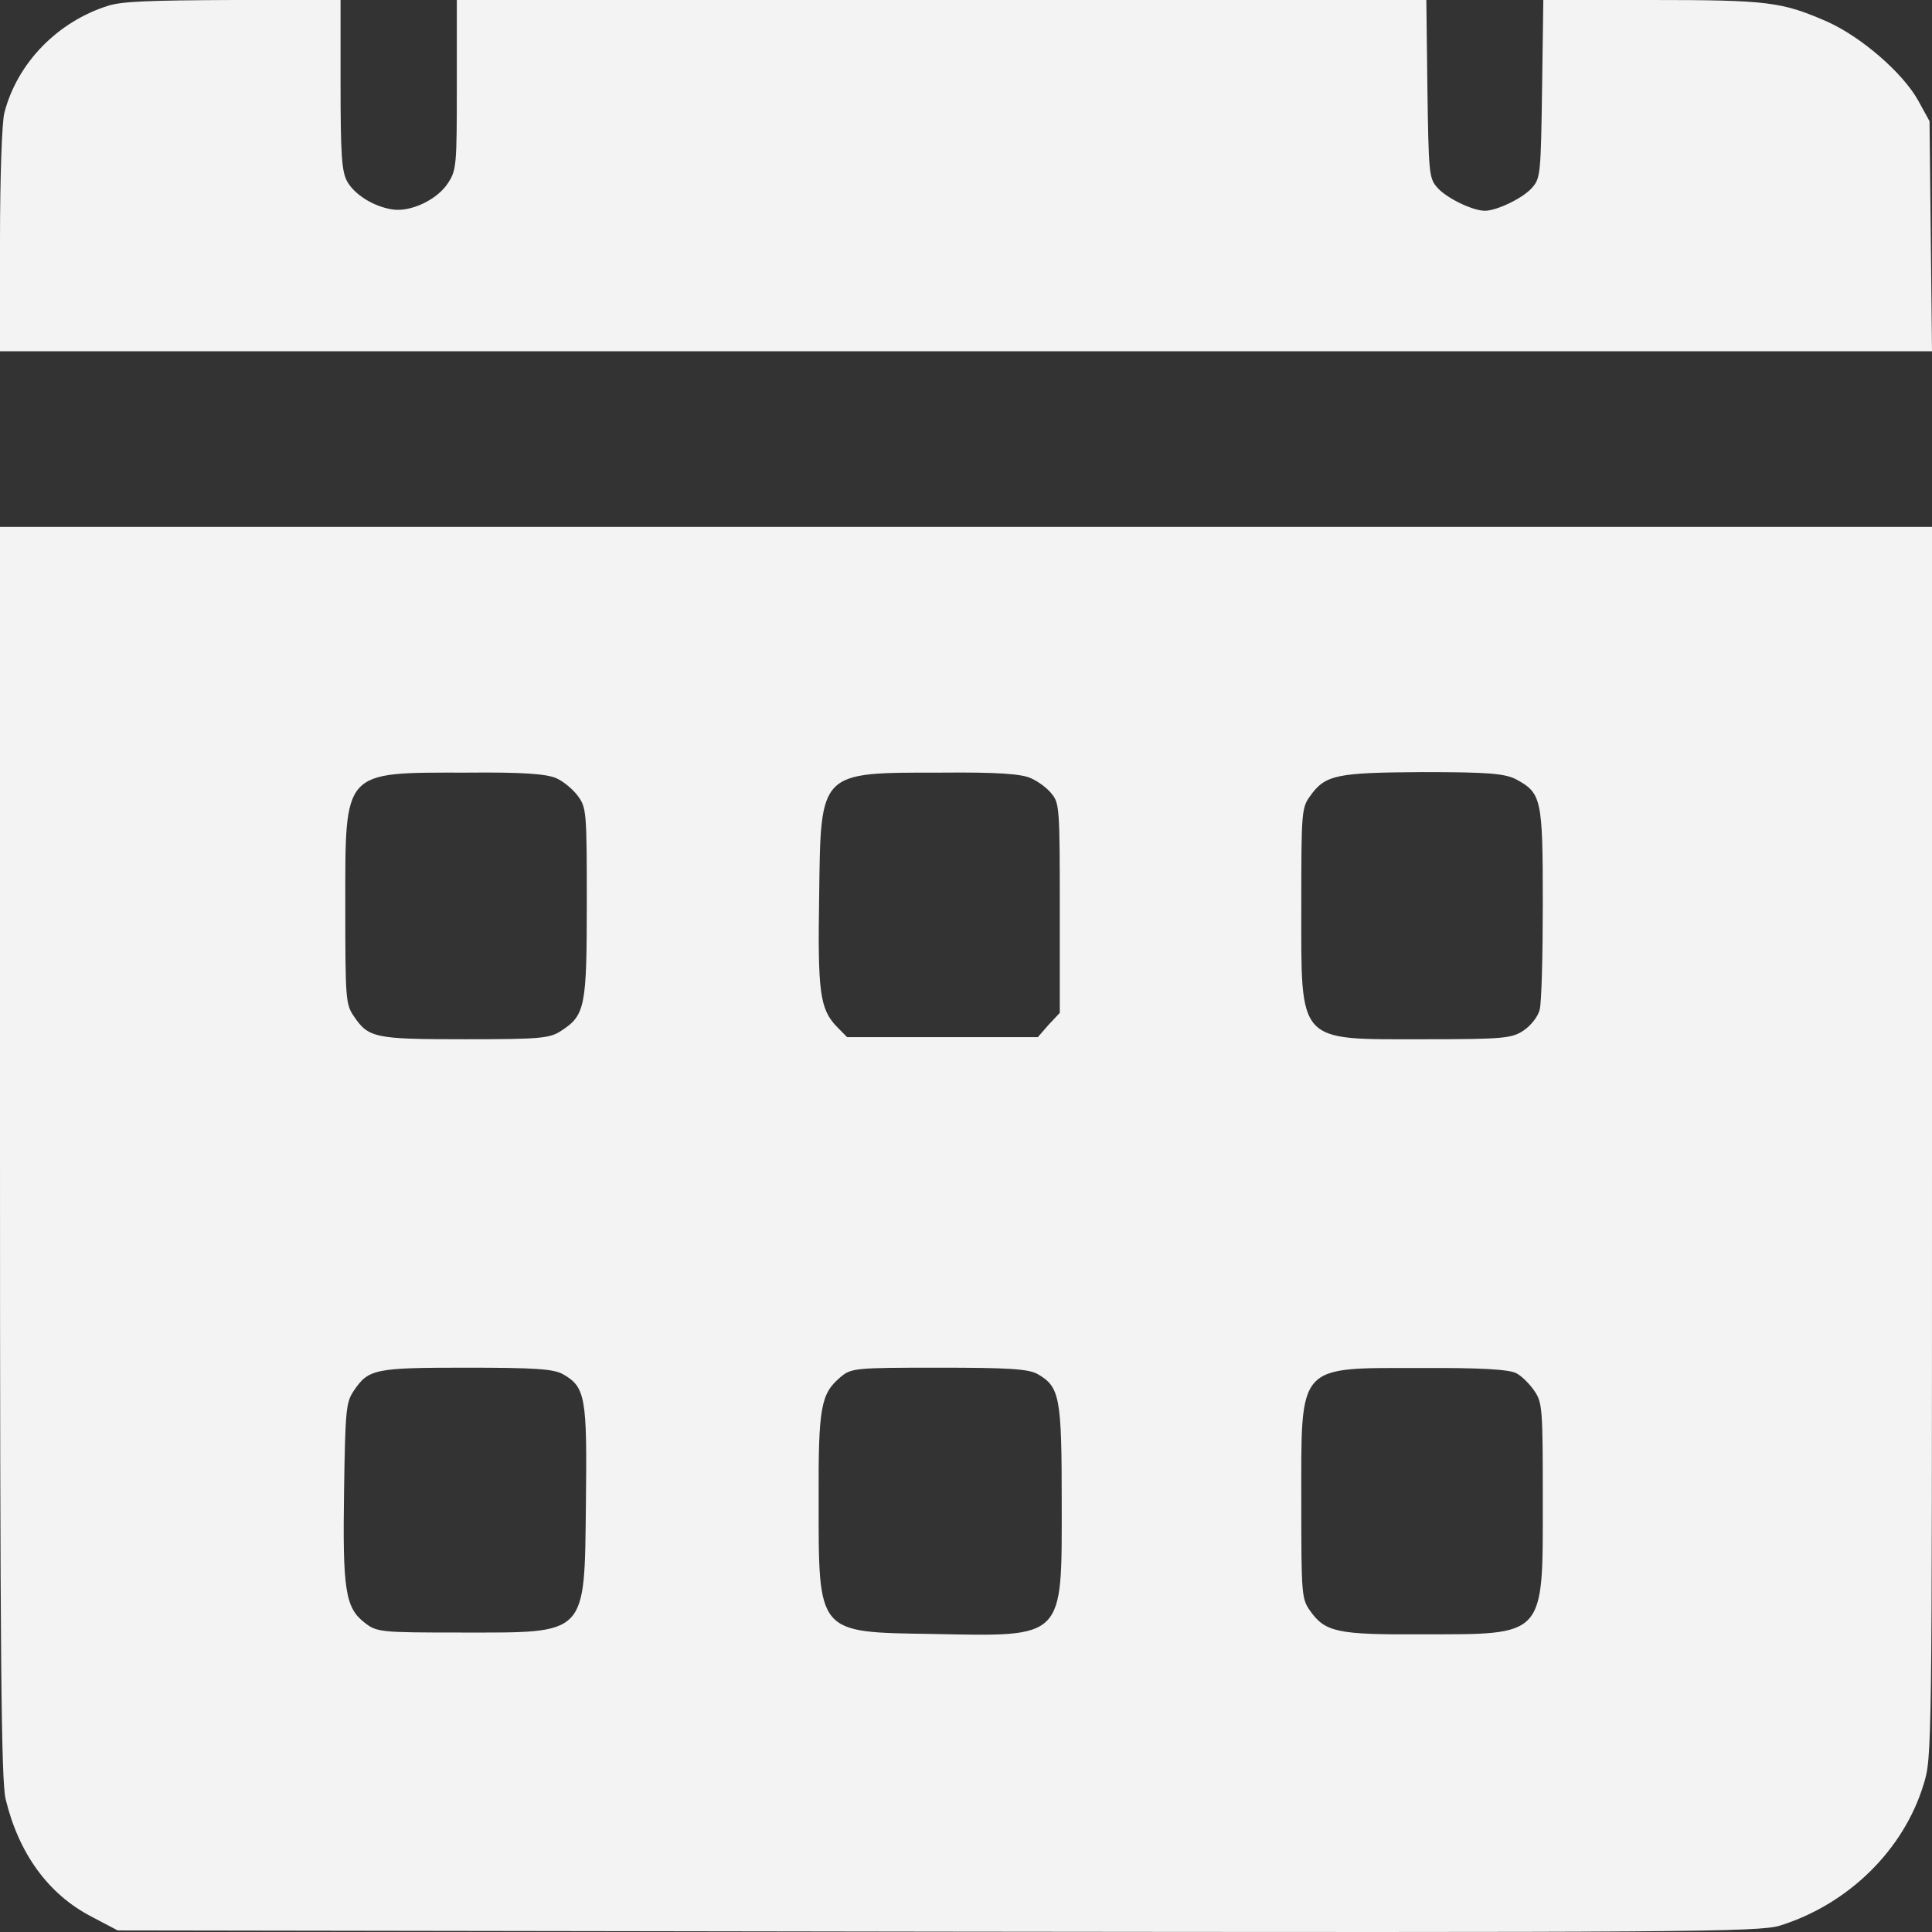
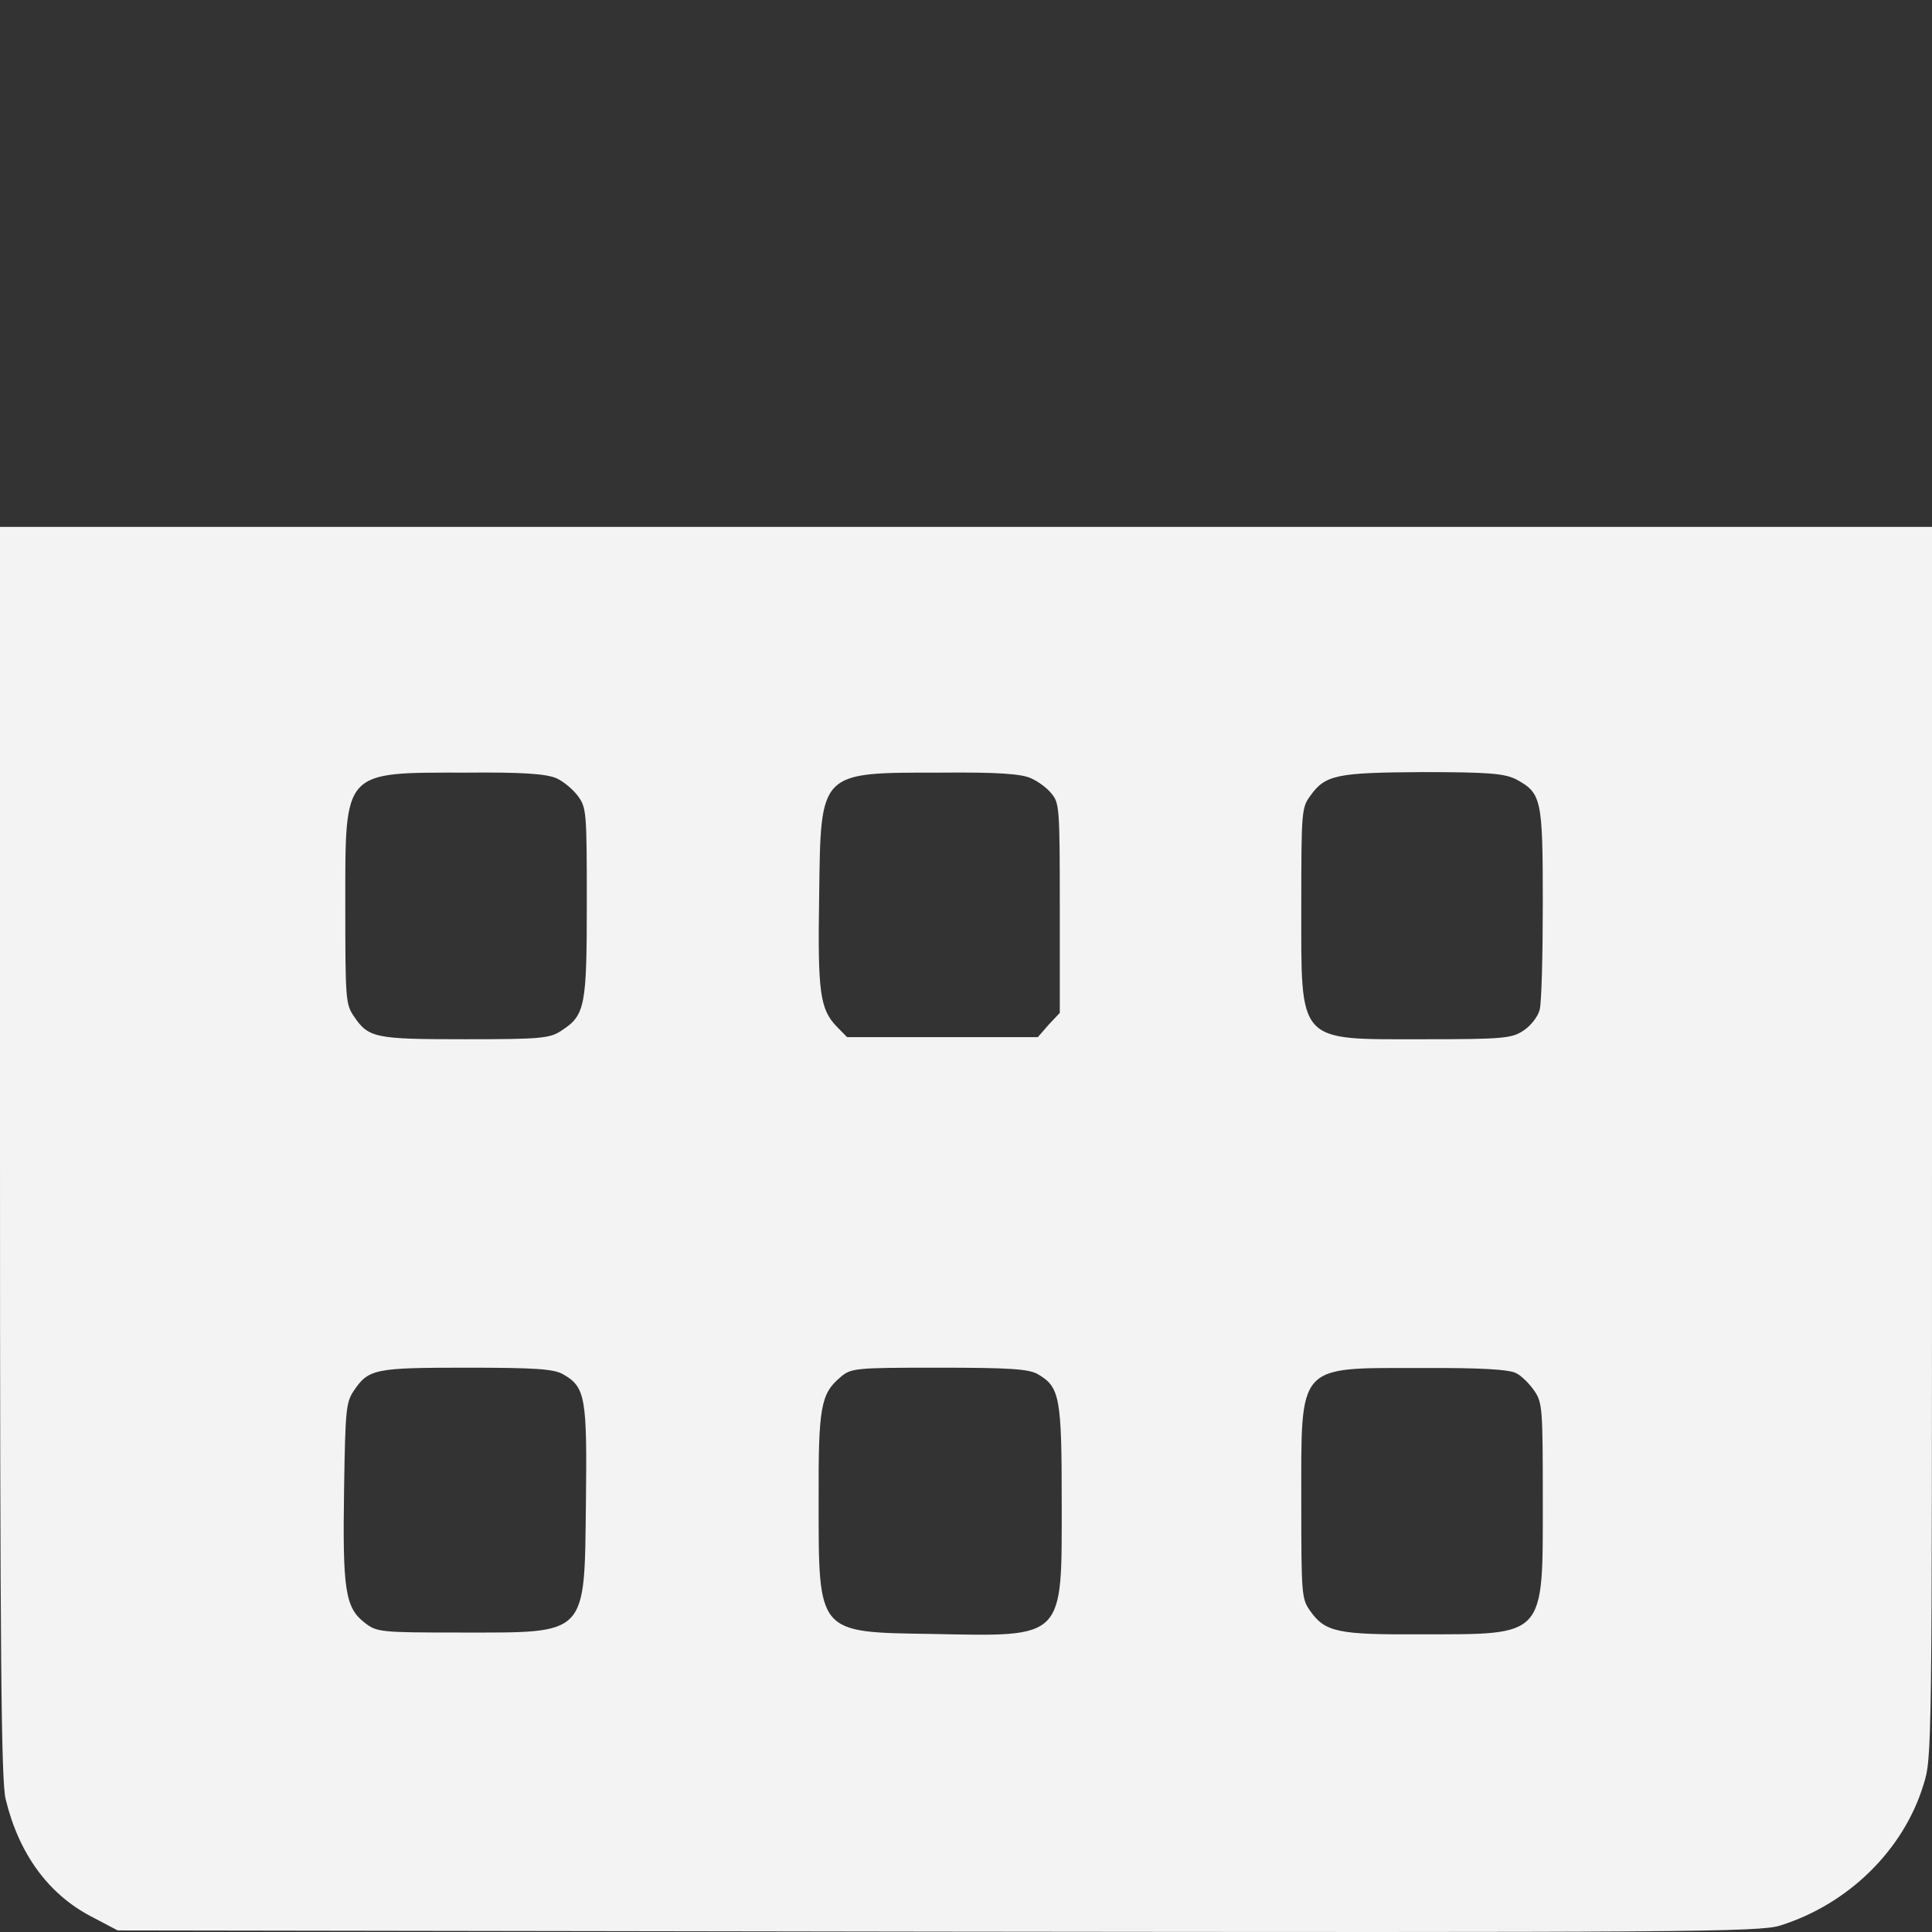
<svg xmlns="http://www.w3.org/2000/svg" width="11" height="11" viewBox="0 0 11 11" fill="none">
  <rect x="0" y="0" width="11" height="11" fill="#333333" stroke="none" />
-   <path d="M0.618 0.032C0.329 0.122 0.098 0.358 0.025 0.642C0.011 0.692 0 1.01 0 1.364V2H5.501H11L10.993 1.344L10.986 0.69L10.92 0.57C10.831 0.412 10.596 0.21 10.405 0.124C10.144 0.01 10.069 0 9.396 0H8.787L8.78 0.504C8.773 0.974 8.771 1.014 8.727 1.064C8.68 1.124 8.524 1.2 8.454 1.2C8.383 1.2 8.228 1.124 8.18 1.064C8.136 1.014 8.134 0.974 8.127 0.504L8.121 0H5.362H2.601V0.482C2.601 0.942 2.599 0.968 2.551 1.042C2.489 1.138 2.336 1.21 2.231 1.192C2.122 1.174 2.017 1.106 1.976 1.032C1.946 0.976 1.939 0.884 1.939 0.482V0H1.33C0.84 0.002 0.698 0.008 0.618 0.032Z" fill="#F3F3F3" />
  <path d="M0 6.558C0 9.45 0.007 10.14 0.032 10.243C0.107 10.554 0.275 10.784 0.518 10.911L0.67 10.991L5.341 10.998C9.564 11.003 10.023 11.001 10.136 10.963C10.525 10.841 10.839 10.532 10.952 10.16C11 10.008 11 9.978 11 6.503V3H5.5H0V6.558ZM3.168 4.431C3.209 4.449 3.264 4.496 3.291 4.533C3.339 4.598 3.341 4.626 3.341 5.137C3.341 5.728 3.332 5.78 3.198 5.867C3.132 5.912 3.082 5.917 2.648 5.917C2.134 5.917 2.098 5.91 2.014 5.785C1.968 5.718 1.966 5.683 1.966 5.157C1.966 4.379 1.948 4.399 2.655 4.399C2.977 4.396 3.111 4.406 3.168 4.431ZM5.87 4.431C5.911 4.449 5.964 4.488 5.989 4.521C6.032 4.573 6.034 4.611 6.034 5.172V5.767L5.97 5.835L5.909 5.905H5.366H4.823L4.764 5.845C4.668 5.745 4.655 5.648 4.664 5.102C4.673 4.386 4.661 4.399 5.359 4.399C5.68 4.396 5.816 4.406 5.87 4.431ZM8.63 4.436C8.777 4.516 8.784 4.543 8.784 5.144C8.784 5.438 8.777 5.713 8.766 5.75C8.757 5.787 8.716 5.84 8.675 5.867C8.609 5.912 8.559 5.917 8.107 5.917C7.38 5.917 7.409 5.949 7.409 5.149C7.409 4.626 7.411 4.598 7.459 4.533C7.545 4.411 7.609 4.399 8.098 4.396C8.473 4.396 8.564 4.404 8.63 4.436ZM3.205 7.824C3.334 7.897 3.343 7.956 3.336 8.555C3.327 9.32 3.35 9.295 2.625 9.295C2.164 9.295 2.145 9.293 2.075 9.238C1.966 9.153 1.95 9.051 1.959 8.482C1.966 8.029 1.97 7.984 2.014 7.919C2.098 7.794 2.134 7.787 2.655 7.787C3.043 7.787 3.152 7.794 3.205 7.824ZM5.909 7.824C6.034 7.897 6.045 7.954 6.045 8.552C6.045 9.338 6.068 9.318 5.305 9.303C4.65 9.293 4.661 9.305 4.661 8.54C4.659 8.014 4.673 7.936 4.784 7.842C4.845 7.789 4.868 7.787 5.345 7.787C5.745 7.787 5.857 7.794 5.909 7.824ZM8.634 7.819C8.664 7.834 8.711 7.882 8.736 7.919C8.782 7.986 8.784 8.021 8.784 8.547C8.784 9.325 8.802 9.305 8.095 9.305C7.616 9.308 7.545 9.293 7.459 9.171C7.411 9.103 7.409 9.078 7.409 8.555C7.409 7.757 7.38 7.789 8.091 7.789C8.434 7.787 8.595 7.797 8.634 7.819Z" fill="#F3F3F3" />
</svg>